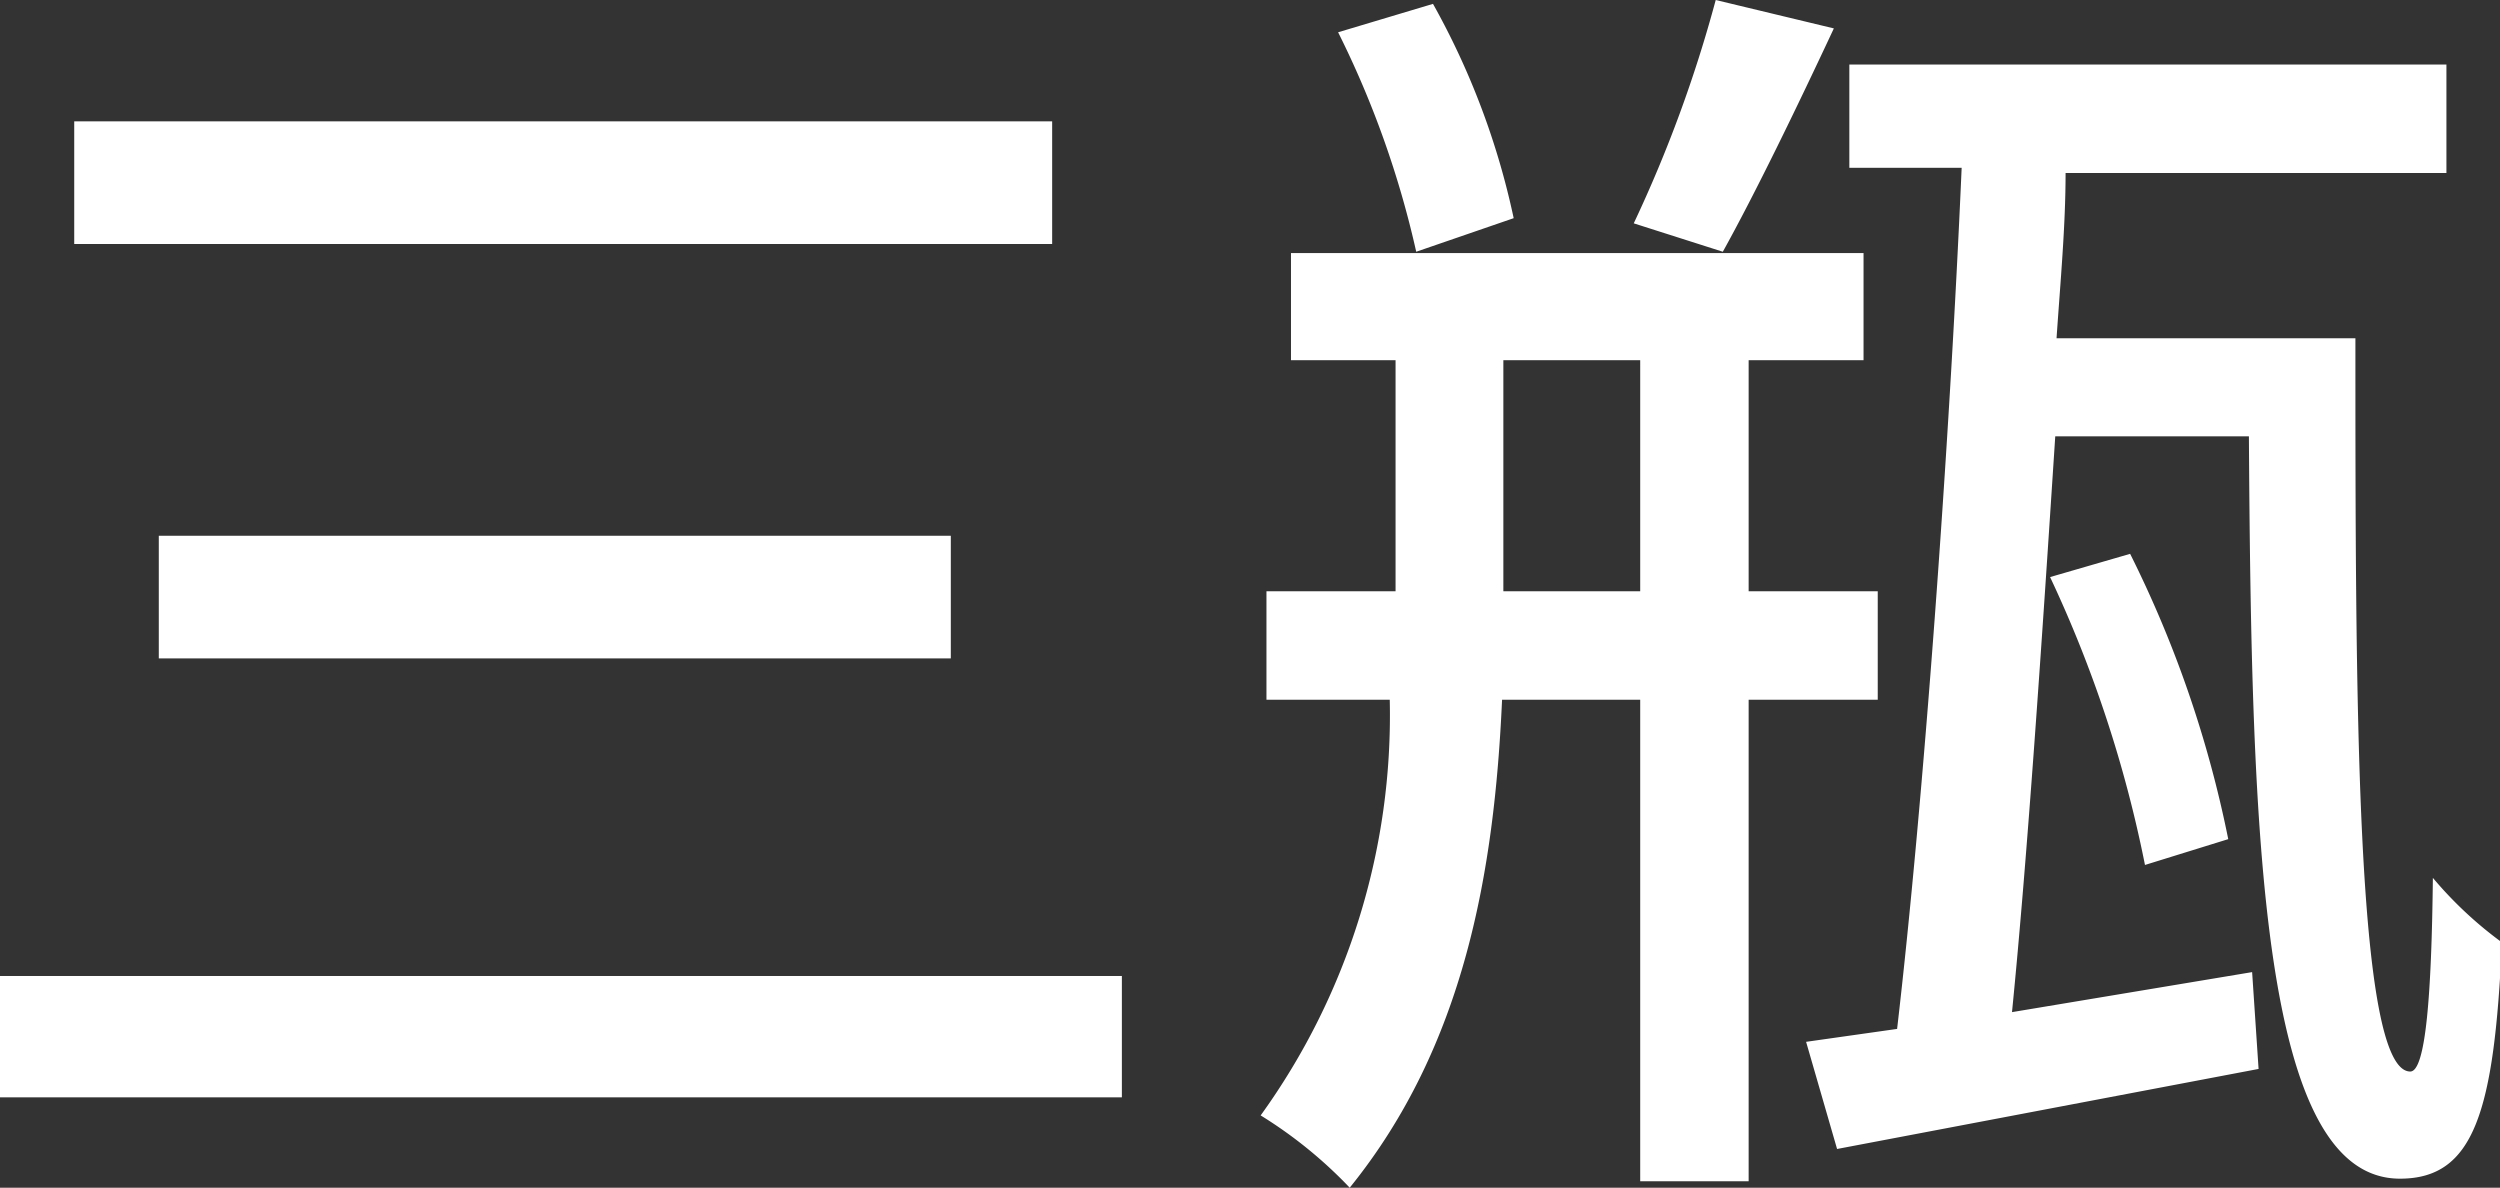
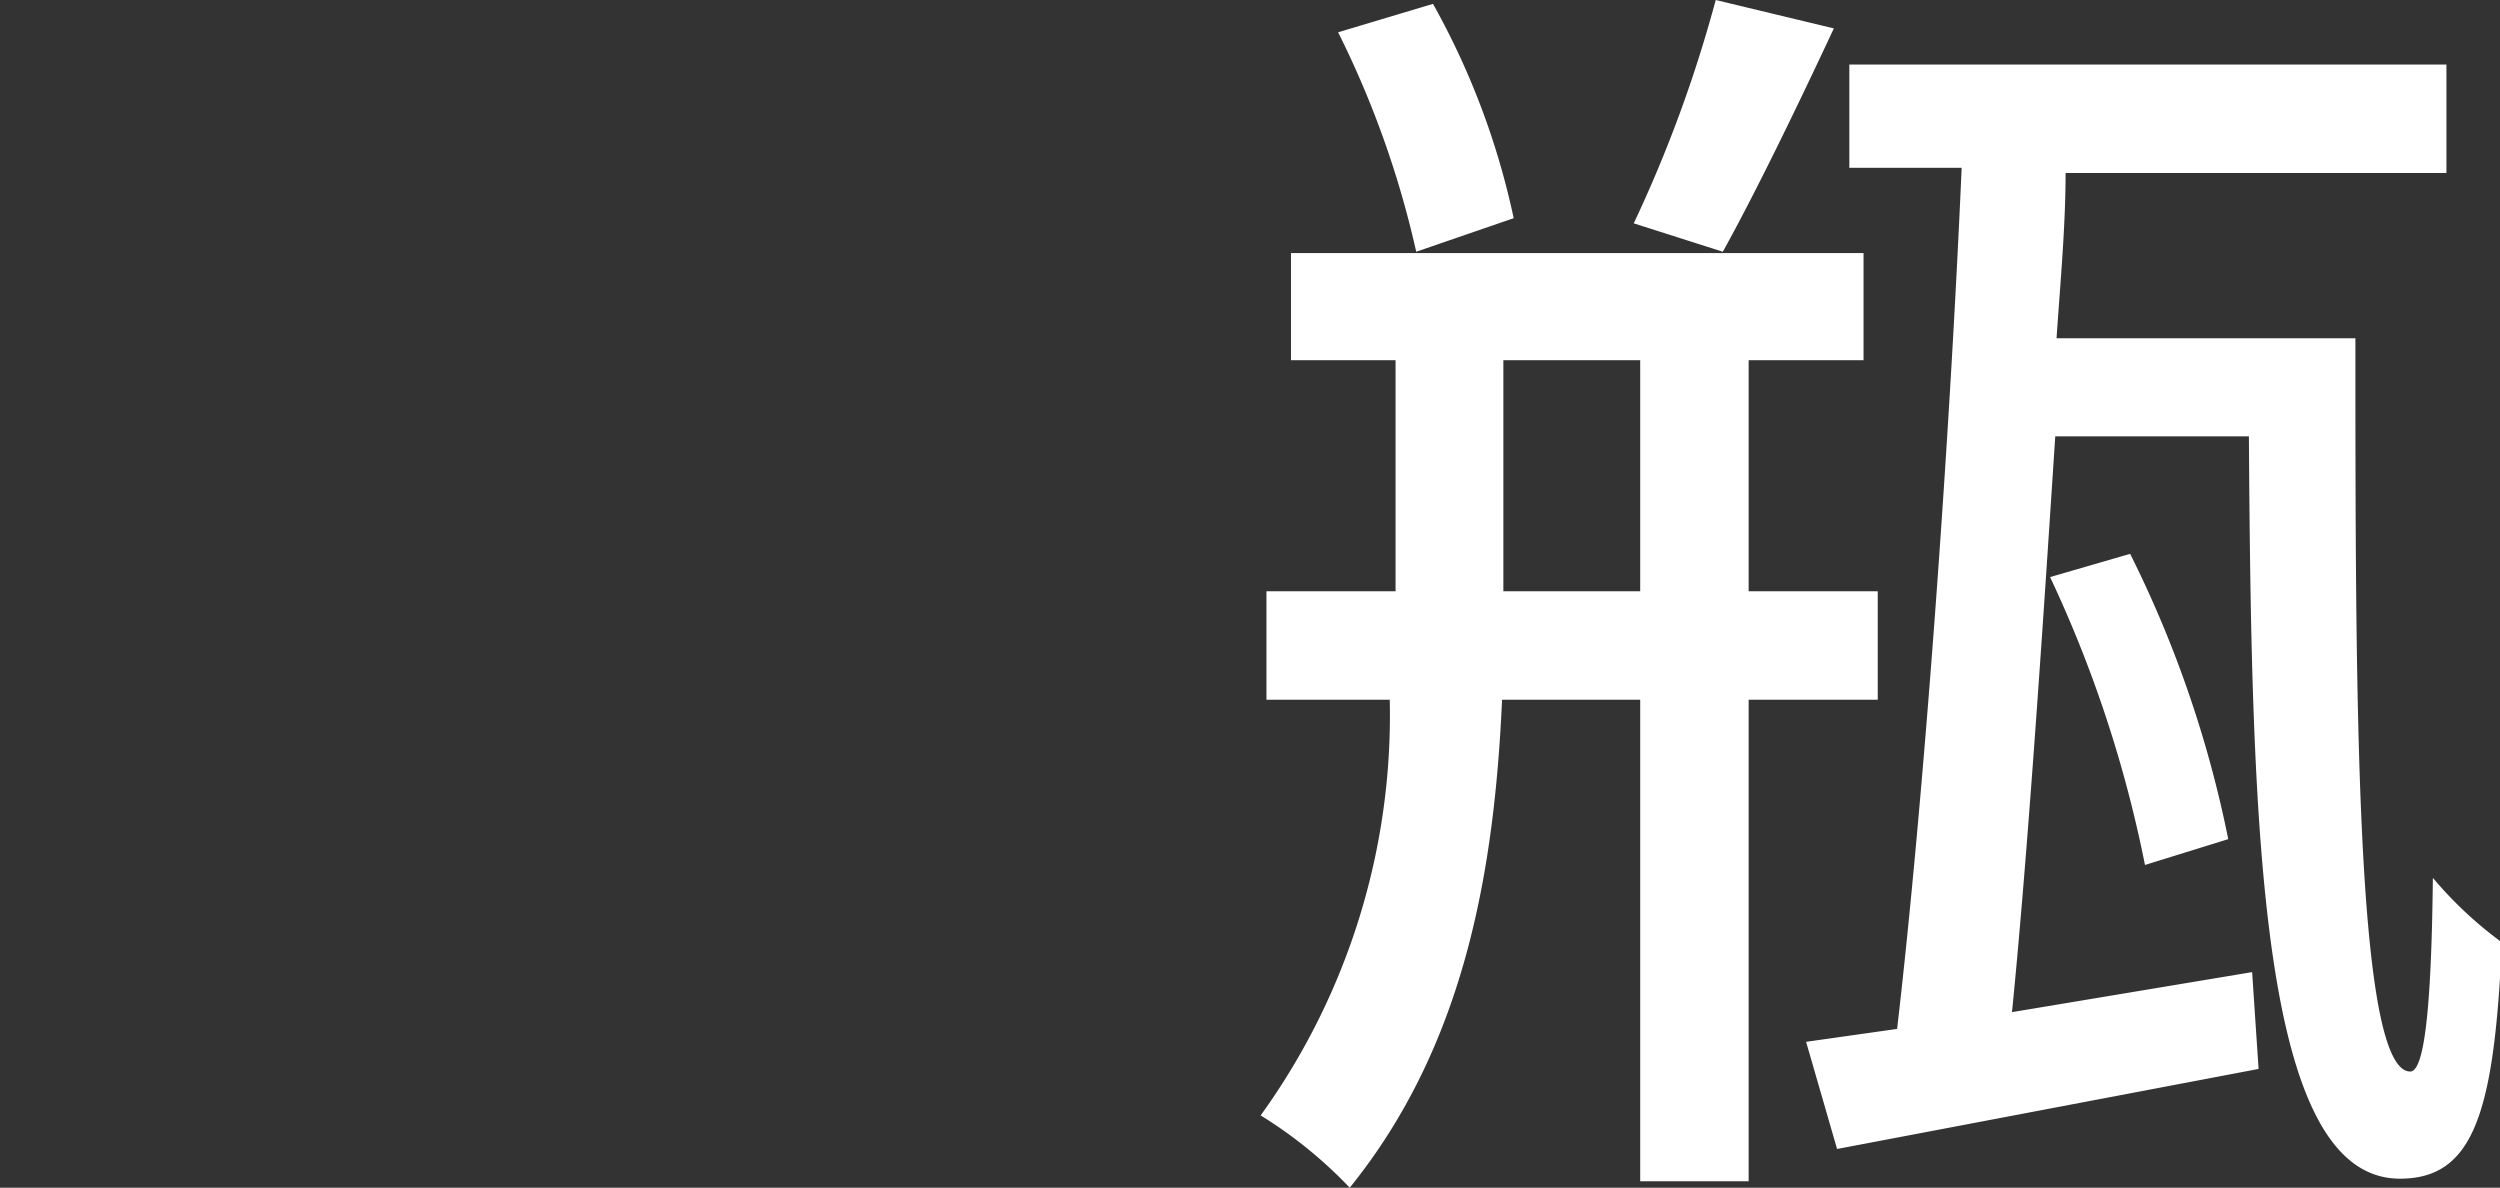
<svg xmlns="http://www.w3.org/2000/svg" viewBox="0 0 38.73 18.4">
  <rect x="0" y="0" width="38.73" height="18.4" fill="#333333" stroke="none" />
  <defs>
    <style>.cls-1{fill:#fff;}</style>
  </defs>
  <title>area_name2</title>
  <g id="レイヤー_2" data-name="レイヤー 2">
    <g id="コンテンツ">
-       <path class="cls-1" d="M17.38,15.12V17H0V15.12ZM16.3,1.88v1.9H1.15V1.88ZM14.73,8.3v1.9H2.46V8.3Z" />
      <path class="cls-1" d="M27.09,10.84V18.3H25.41V10.84H23.27c-.12,2.66-.58,5.36-2.36,7.56a6.9,6.9,0,0,0-1.38-1.12,10.59,10.59,0,0,0,2-6.44H19.62V9.16h2V5.58H20V3.92h8.87V5.58H27.09V9.16h2v1.68ZM21.94,3.9A14.87,14.87,0,0,0,20.73.5L22.2.06a11.84,11.84,0,0,1,1.25,3.32Zm3.47,5.26V5.58H23.29V9.16Zm3-8.72C27.84,1.66,27.19,3,26.69,3.9l-1.38-.44A20.65,20.65,0,0,0,26.58,0Zm8.08,4.8c0,5.48,0,11.36.85,11.36.24,0,.33-1.2.35-3a6.1,6.1,0,0,0,1.07,1c-.12,2.62-.43,3.66-1.58,3.66-2.16,0-2.3-5.28-2.34-11.5h-3c-.21,3.22-.43,6.5-.67,8.92l3.72-.62.1,1.5-6.53,1.24-.48-1.66,1.41-.2c.41-3.52.81-9,1-13.34H28.65V1H37.9V2.68H32c0,.82-.08,1.68-.14,2.56ZM33.23,13.4a19.34,19.34,0,0,0-1.47-4.46L33,8.58A17.64,17.64,0,0,1,34.52,13Z" />
    </g>
  </g>
</svg>